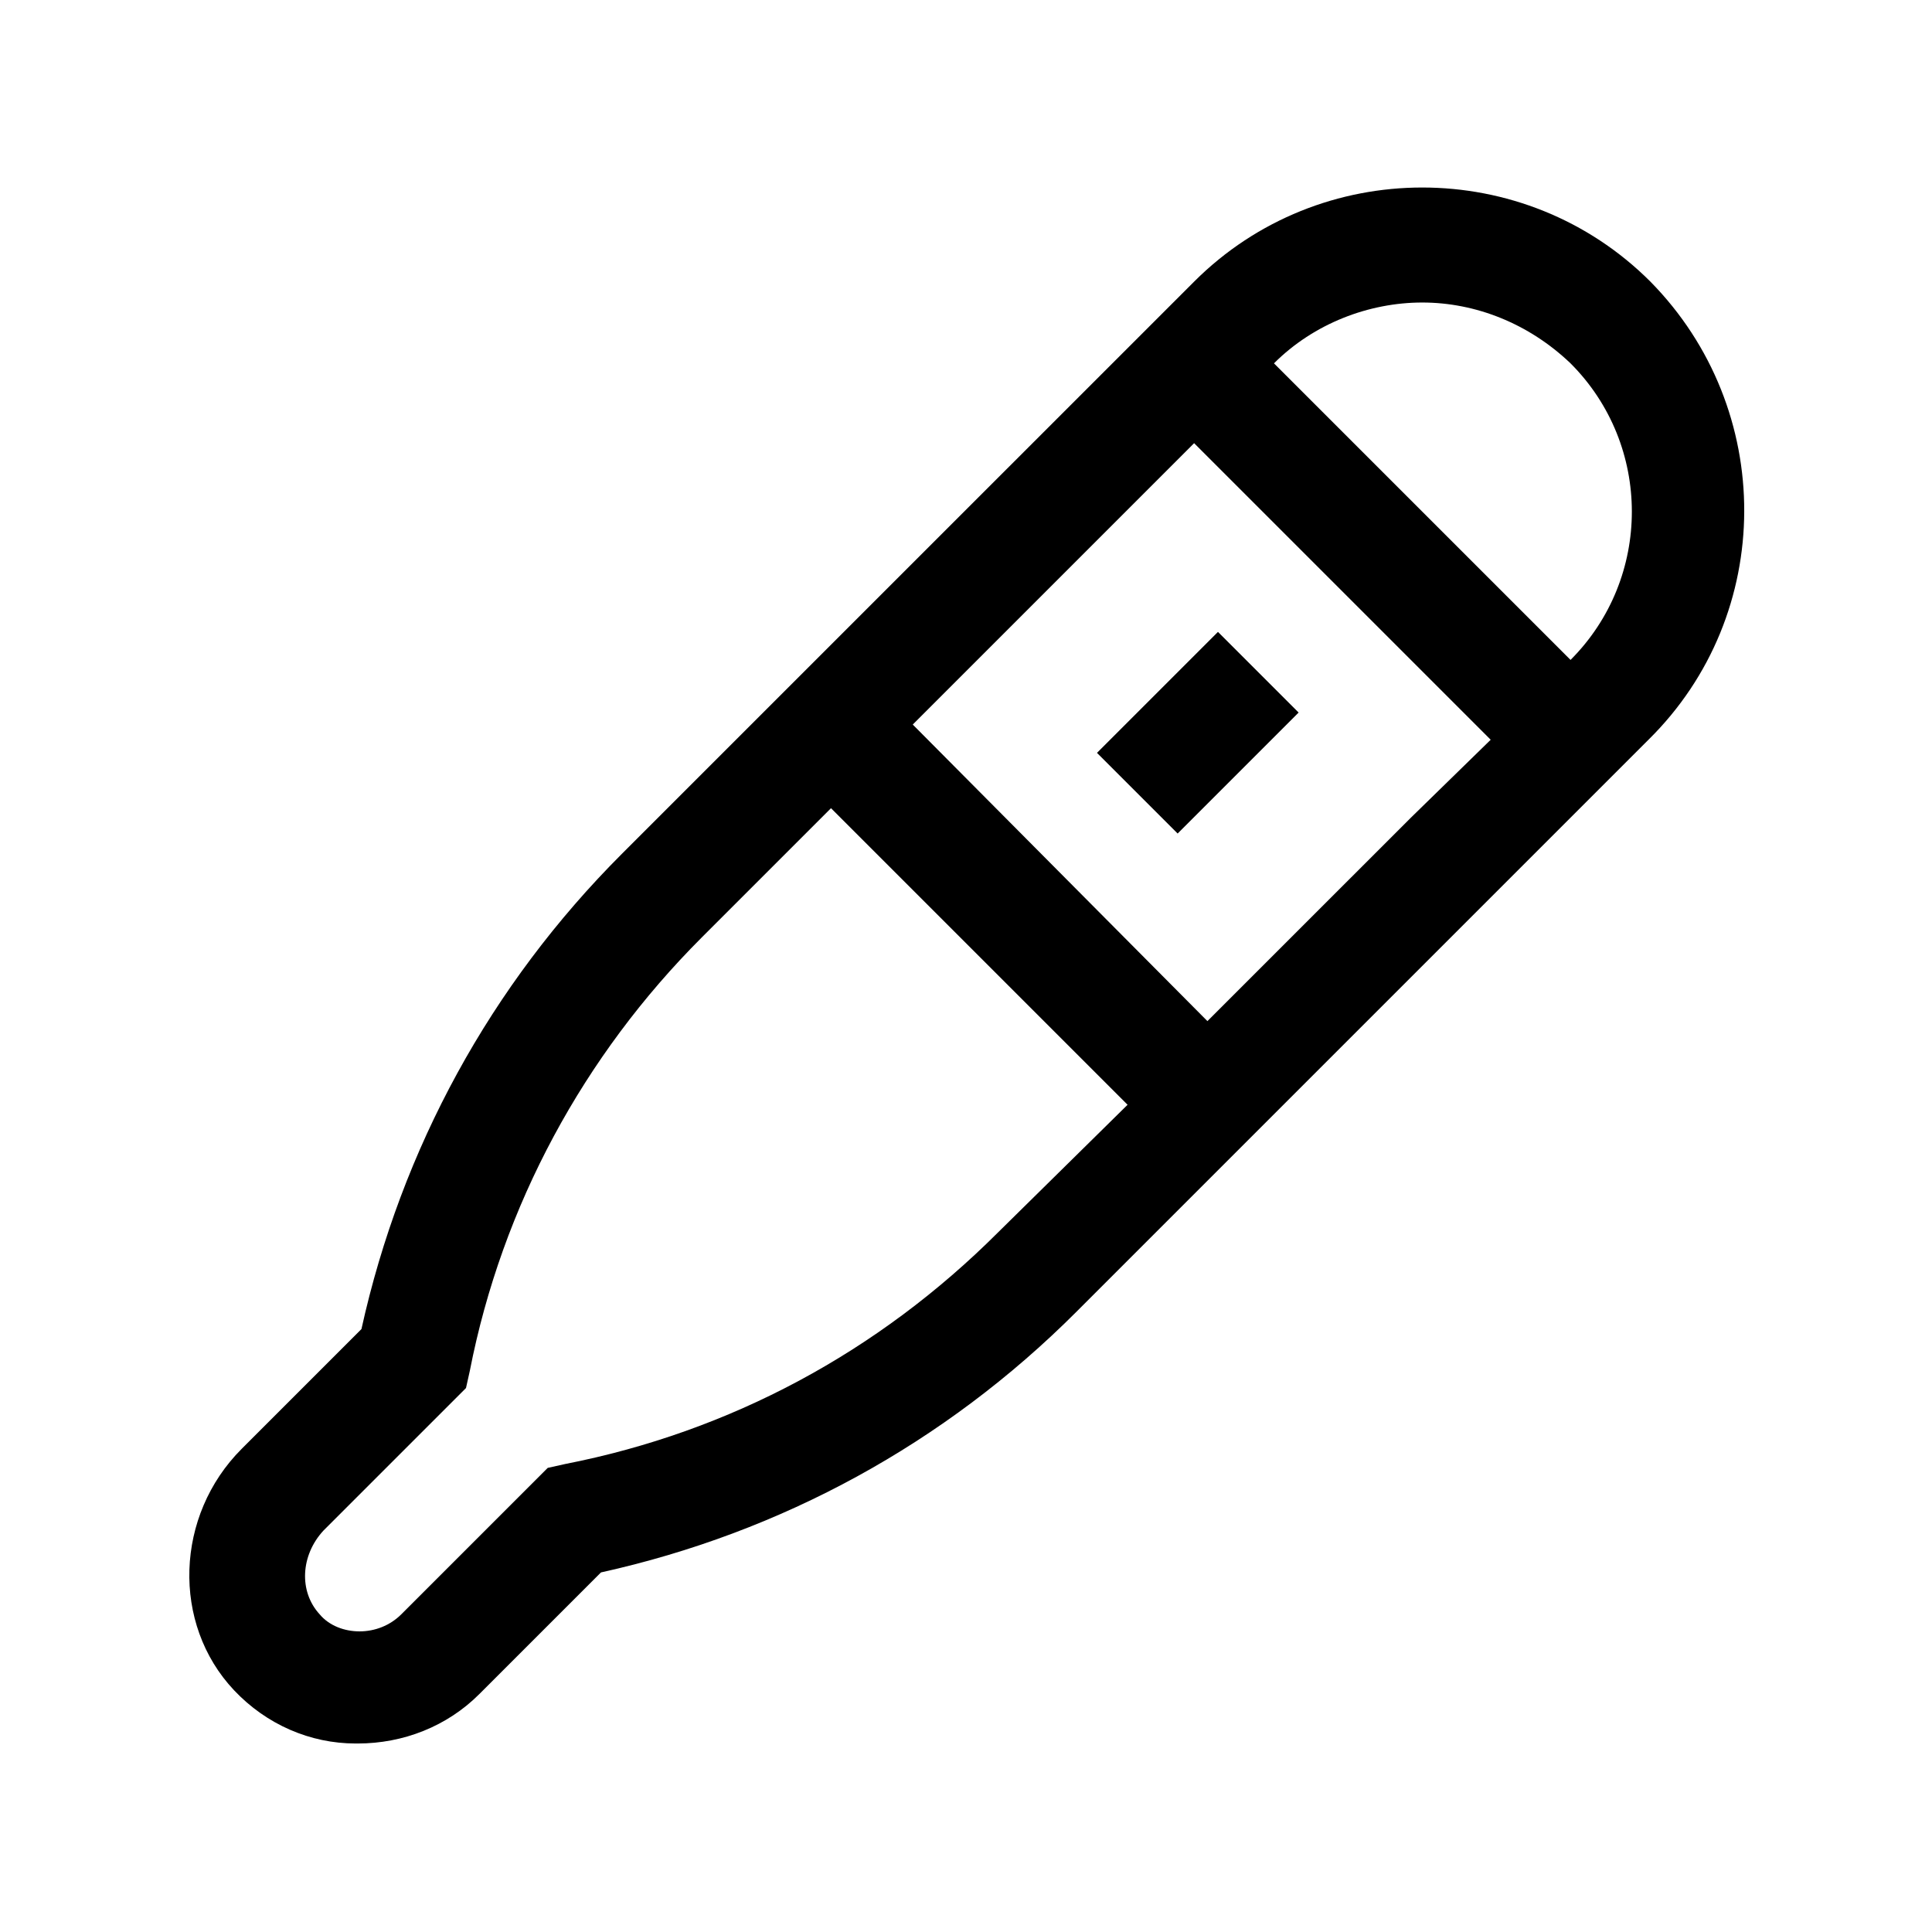
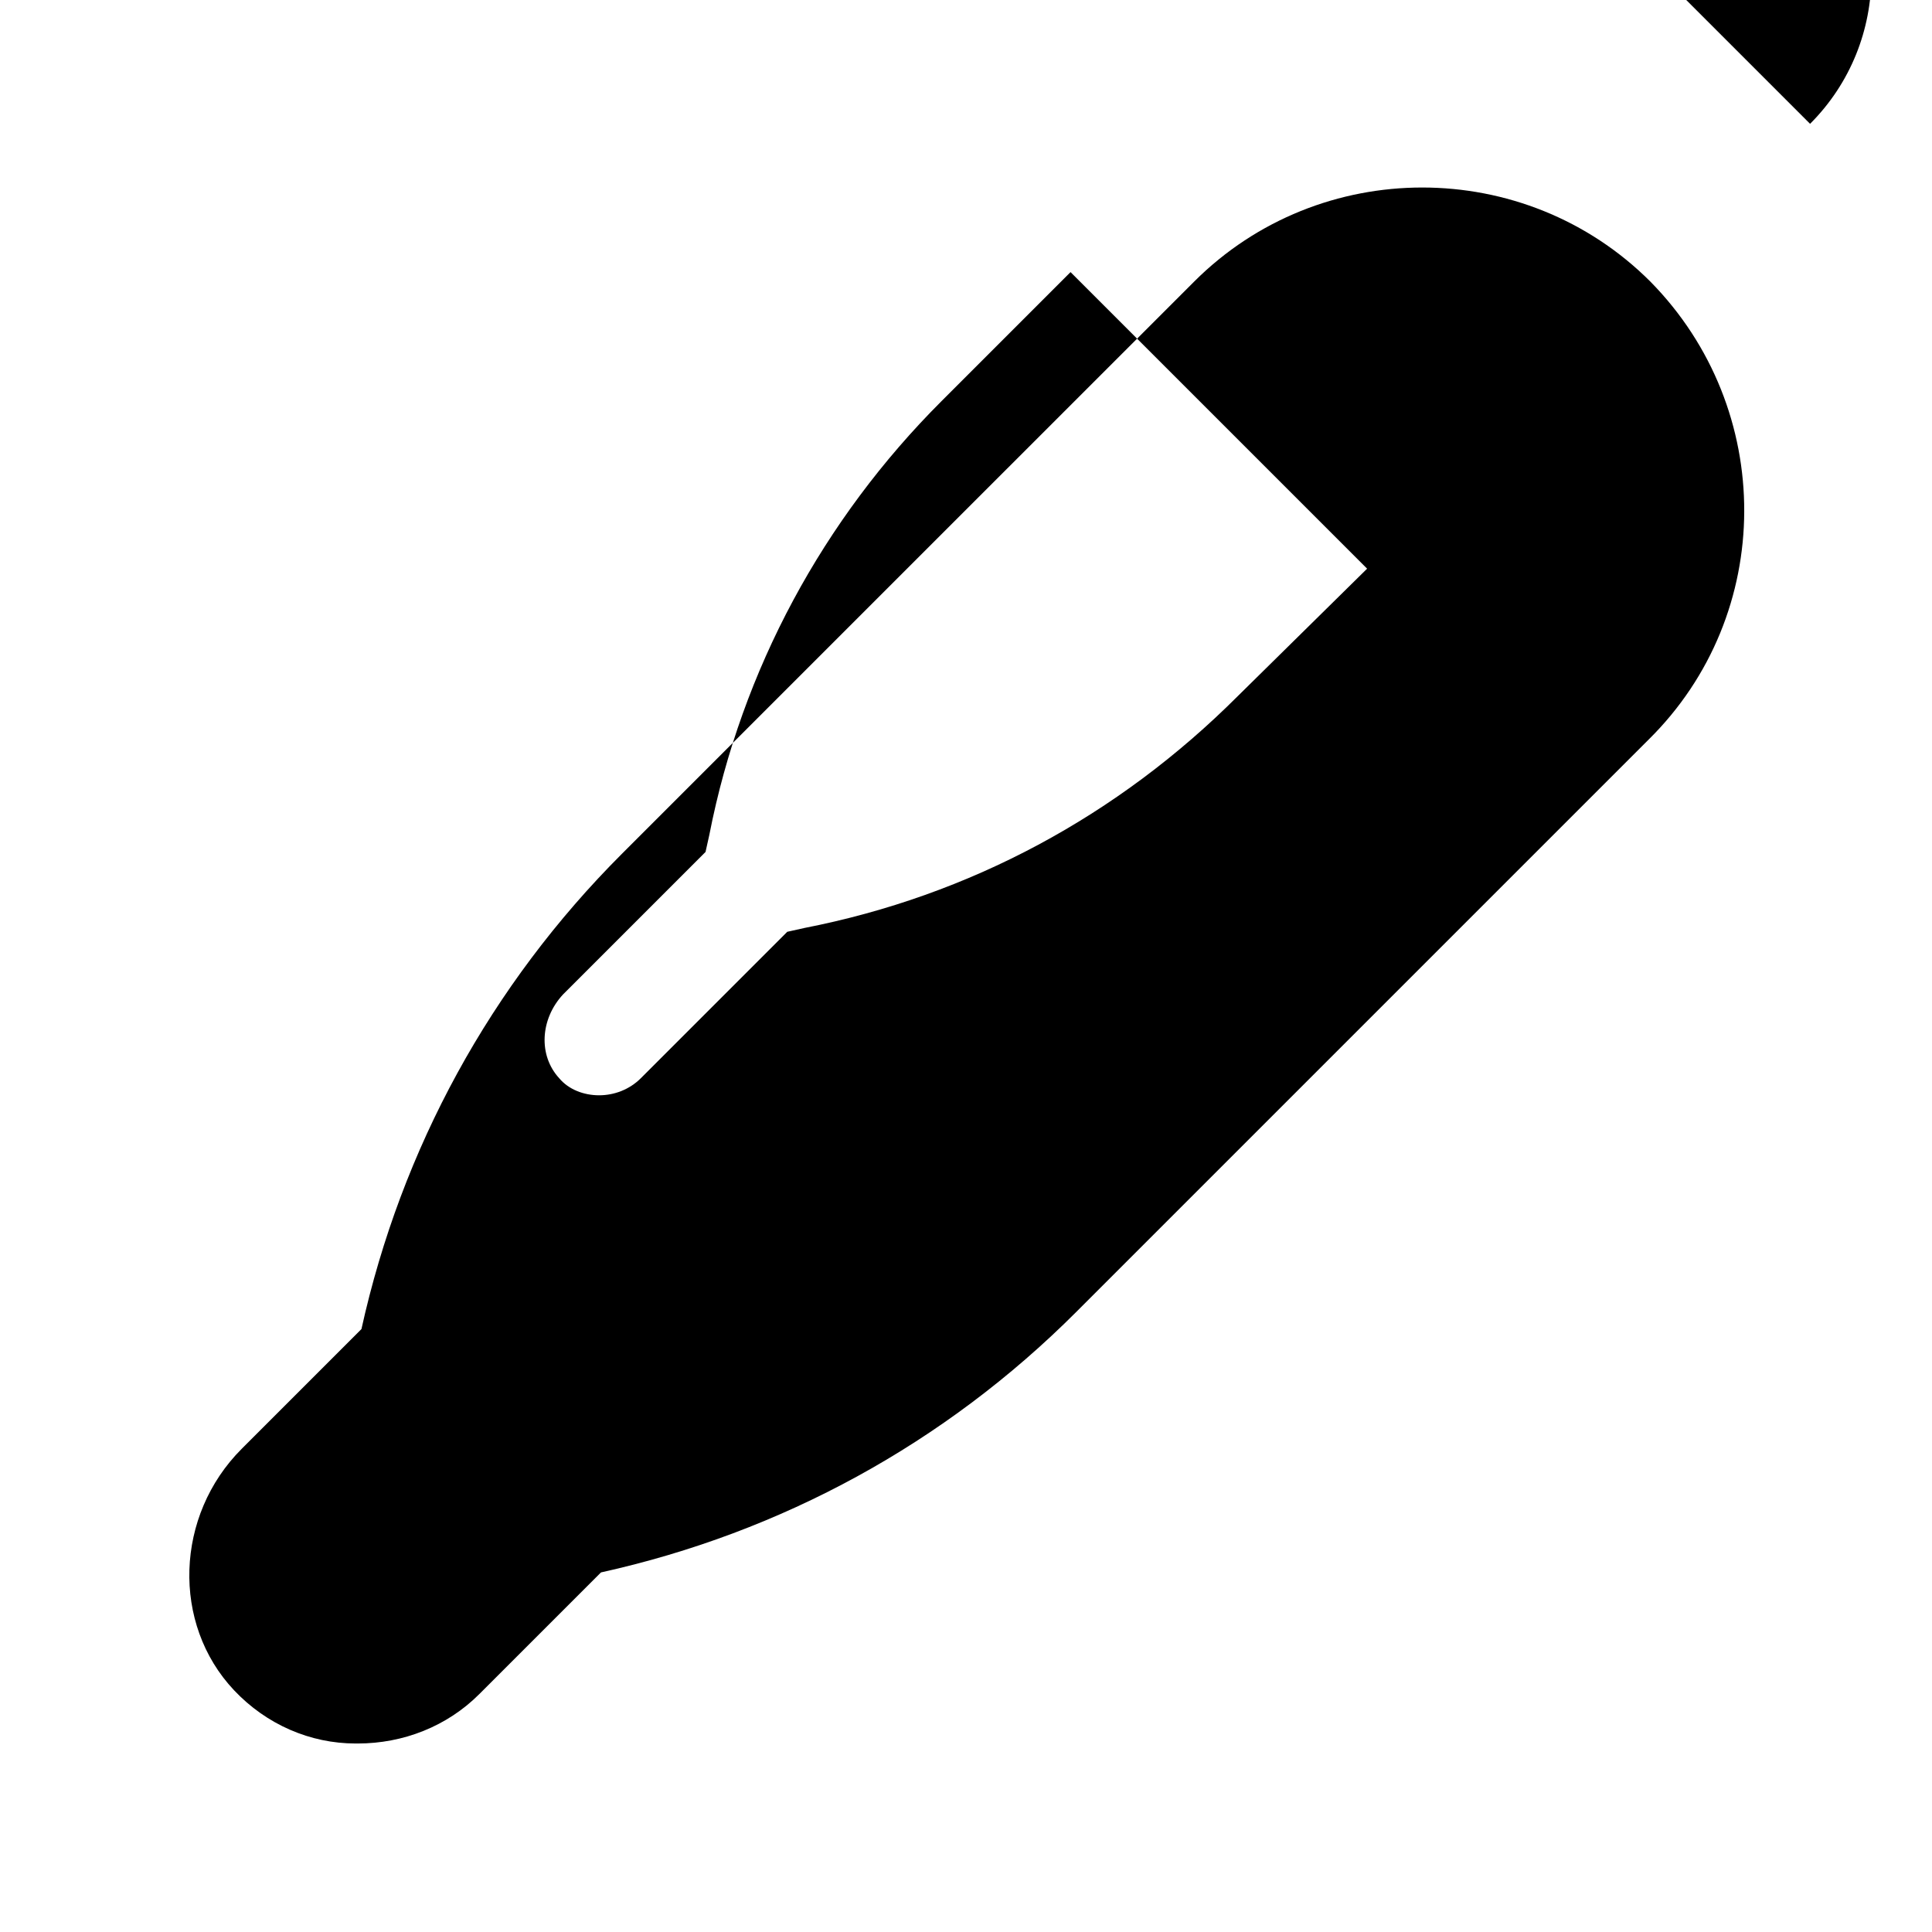
<svg xmlns="http://www.w3.org/2000/svg" fill="#000000" width="800px" height="800px" version="1.1" viewBox="144 144 512 512">
  <g>
-     <path d="m581.37 218.63c-33.25-33.25-87.664-33.25-120.91 0l-151.65 151.64c-34.762 34.762-58.441 78.09-69.023 125.95l-31.738 31.738c-17.633 17.633-18.641 46.352-2.016 63.984 8.566 9.07 20.152 14.105 32.242 14.105h0.508c12.09 0 23.68-4.535 32.242-13.098l32.242-32.242c47.863-10.578 91.191-34.258 125.95-69.023l151.64-151.64c33.758-33.254 33.758-87.664 0.508-121.42zm-63.48 142.07-53.91 53.906-78.09-78.594 74.566-74.566 78.594 78.594zm-109.33 109.83c-31.738 31.738-71.039 52.898-114.87 61.465l-4.535 1.008-38.793 38.793c-3.023 3.023-7.055 4.535-11.082 4.535-4.031 0-8.062-1.512-10.578-4.535-5.543-6.047-5.039-15.617 1.008-22.168l37.785-37.785 1.008-4.535c8.566-43.832 30.23-83.633 61.465-114.87l34.258-34.258 78.594 78.594zm73.055-230.24c10.578-10.578 25.191-16.121 39.297-16.121 14.105 0 28.215 5.543 39.297 16.121 21.664 21.664 21.664 56.93 0 78.594z" />
-     <path d="m434.71 343.52 32.062-32.062 21.375 21.375-32.062 32.062z" />
+     <path d="m581.37 218.63c-33.25-33.25-87.664-33.25-120.91 0l-151.65 151.64c-34.762 34.762-58.441 78.09-69.023 125.95l-31.738 31.738c-17.633 17.633-18.641 46.352-2.016 63.984 8.566 9.07 20.152 14.105 32.242 14.105h0.508c12.09 0 23.68-4.535 32.242-13.098l32.242-32.242c47.863-10.578 91.191-34.258 125.95-69.023l151.64-151.64c33.758-33.254 33.758-87.664 0.508-121.42zzm-109.33 109.83c-31.738 31.738-71.039 52.898-114.87 61.465l-4.535 1.008-38.793 38.793c-3.023 3.023-7.055 4.535-11.082 4.535-4.031 0-8.062-1.512-10.578-4.535-5.543-6.047-5.039-15.617 1.008-22.168l37.785-37.785 1.008-4.535c8.566-43.832 30.23-83.633 61.465-114.87l34.258-34.258 78.594 78.594zm73.055-230.24c10.578-10.578 25.191-16.121 39.297-16.121 14.105 0 28.215 5.543 39.297 16.121 21.664 21.664 21.664 56.93 0 78.594z" />
  </g>
</svg>